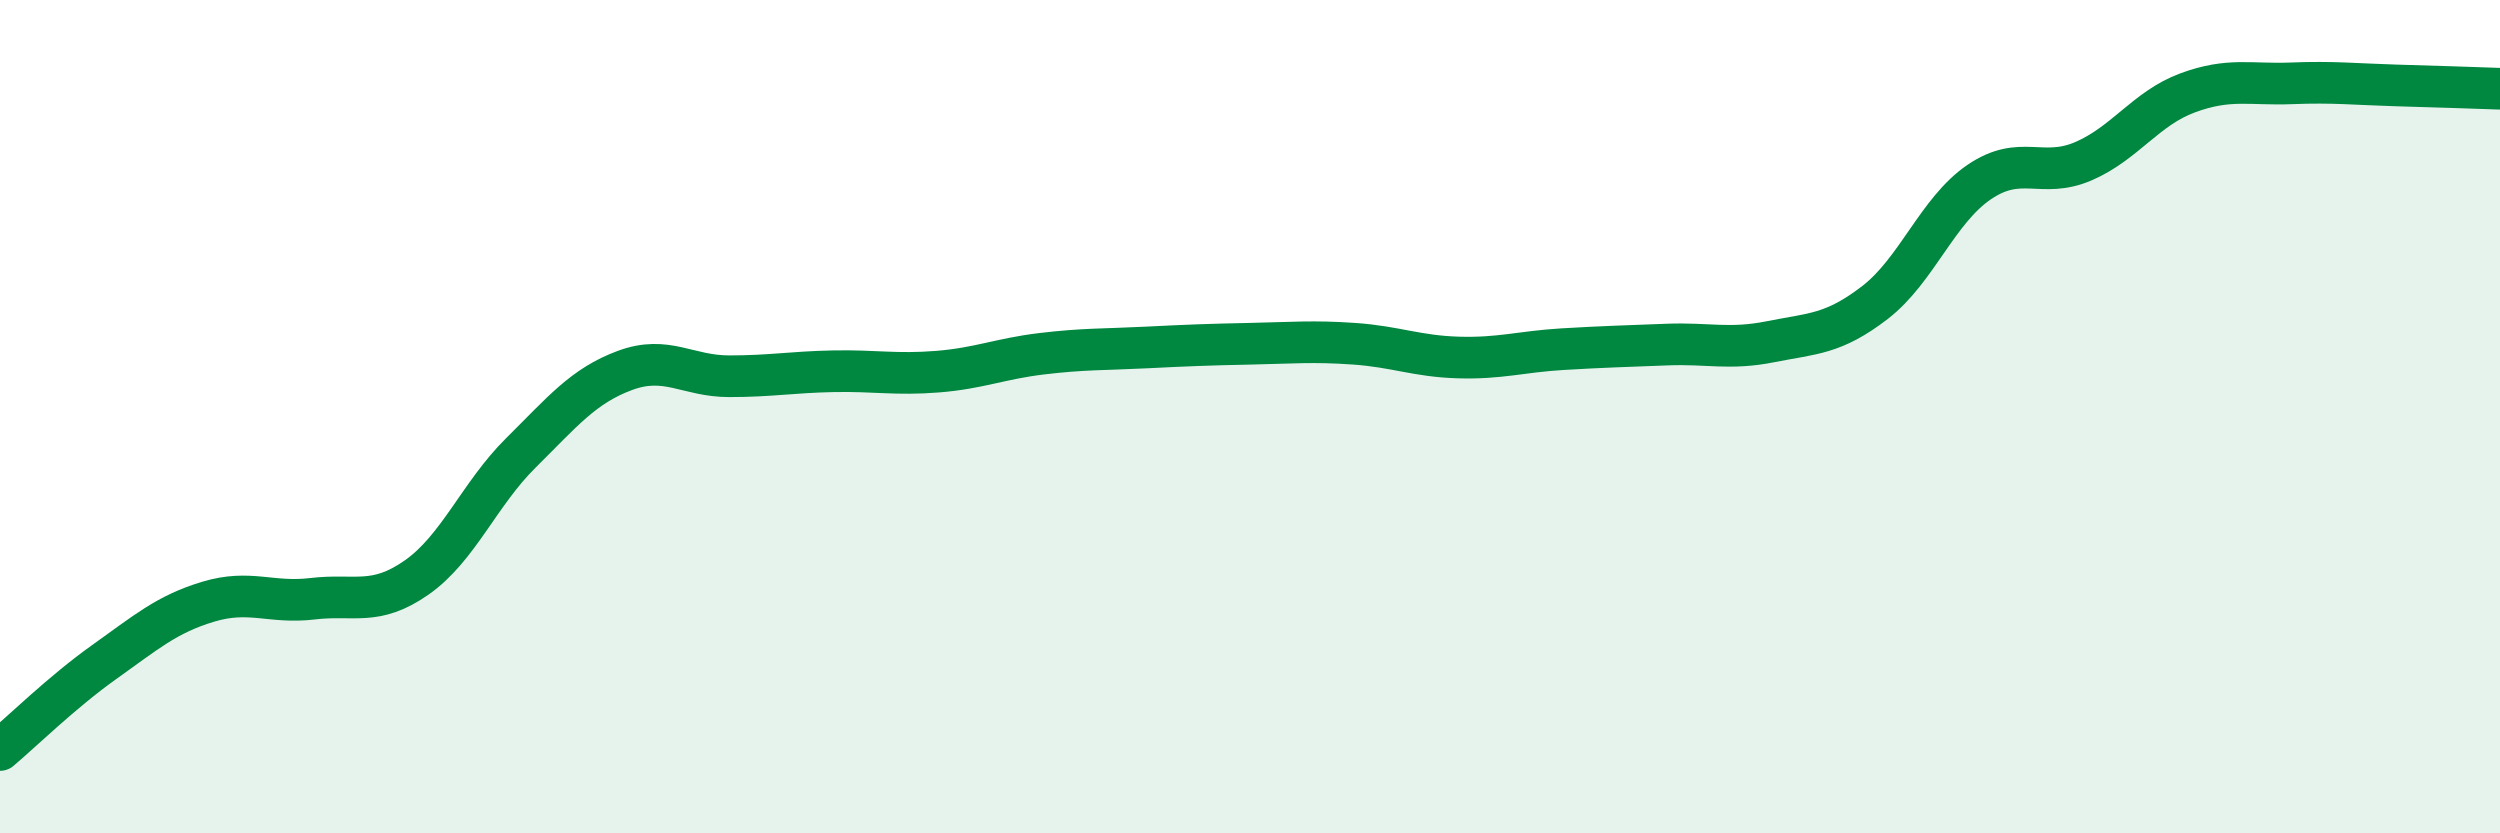
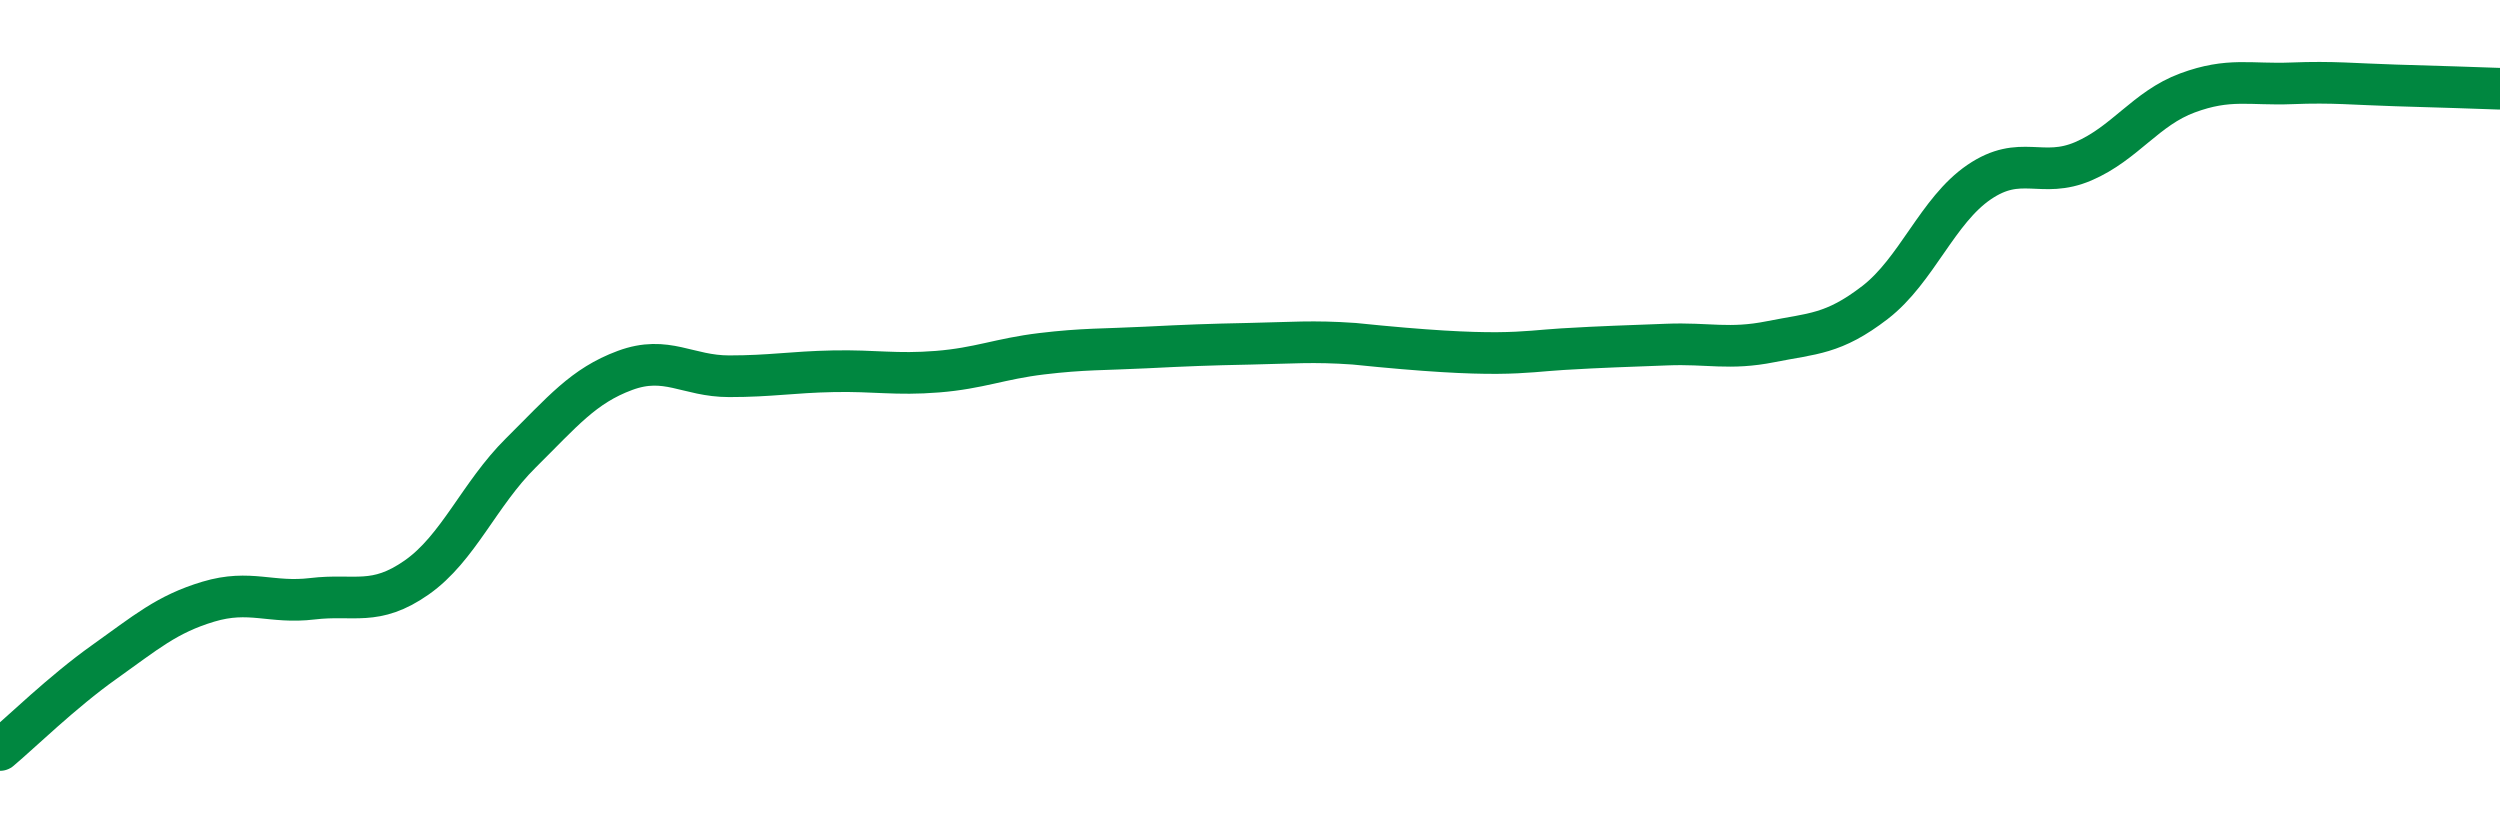
<svg xmlns="http://www.w3.org/2000/svg" width="60" height="20" viewBox="0 0 60 20">
-   <path d="M 0,18 C 0.5,17.58 1.5,16.6 2.5,15.89 C 3.5,15.18 4,14.74 5,14.44 C 6,14.14 6.5,14.49 7.5,14.37 C 8.5,14.25 9,14.56 10,13.86 C 11,13.16 11.5,11.86 12.5,10.87 C 13.5,9.88 14,9.26 15,8.89 C 16,8.52 16.5,9.03 17.5,9.03 C 18.5,9.03 19,8.93 20,8.91 C 21,8.89 21.5,9 22.5,8.92 C 23.5,8.84 24,8.61 25,8.49 C 26,8.37 26.5,8.39 27.5,8.34 C 28.5,8.29 29,8.27 30,8.25 C 31,8.23 31.5,8.18 32.5,8.25 C 33.5,8.32 34,8.55 35,8.58 C 36,8.61 36.5,8.44 37.5,8.38 C 38.5,8.32 39,8.31 40,8.27 C 41,8.23 41.5,8.4 42.5,8.2 C 43.5,8 44,8.03 45,7.26 C 46,6.49 46.5,5.05 47.5,4.37 C 48.5,3.69 49,4.3 50,3.87 C 51,3.44 51.5,2.6 52.5,2.23 C 53.5,1.86 54,2.04 55,2 C 56,1.96 56.5,2.02 57.5,2.05 C 58.5,2.08 59.5,2.11 60,2.13L60 20L0 20Z" fill="#008740" opacity="0.1" stroke-linecap="round" stroke-linejoin="round" />
-   <path d="M 0,18 C 0.5,17.58 1.5,16.6 2.5,15.89 C 3.5,15.18 4,14.74 5,14.44 C 6,14.14 6.5,14.49 7.5,14.37 C 8.5,14.25 9,14.56 10,13.86 C 11,13.16 11.5,11.86 12.5,10.87 C 13.5,9.88 14,9.26 15,8.89 C 16,8.52 16.5,9.03 17.5,9.03 C 18.5,9.03 19,8.93 20,8.91 C 21,8.89 21.5,9 22.5,8.92 C 23.5,8.84 24,8.61 25,8.49 C 26,8.37 26.5,8.39 27.5,8.34 C 28.5,8.29 29,8.27 30,8.25 C 31,8.23 31.5,8.18 32.5,8.25 C 33.5,8.32 34,8.55 35,8.58 C 36,8.61 36.5,8.44 37.5,8.38 C 38.5,8.32 39,8.31 40,8.27 C 41,8.23 41.5,8.4 42.5,8.2 C 43.5,8 44,8.03 45,7.26 C 46,6.49 46.5,5.05 47.5,4.37 C 48.5,3.69 49,4.3 50,3.87 C 51,3.44 51.5,2.6 52.5,2.23 C 53.5,1.86 54,2.04 55,2 C 56,1.96 56.5,2.02 57.5,2.05 C 58.5,2.08 59.5,2.11 60,2.13" stroke="#008740" stroke-width="1" fill="none" stroke-linecap="round" stroke-linejoin="round" />
+   <path d="M 0,18 C 0.5,17.58 1.5,16.6 2.5,15.89 C 3.5,15.18 4,14.74 5,14.44 C 6,14.14 6.5,14.49 7.5,14.37 C 8.5,14.25 9,14.56 10,13.86 C 11,13.16 11.5,11.86 12.5,10.87 C 13.5,9.88 14,9.26 15,8.89 C 16,8.52 16.5,9.03 17.5,9.03 C 18.5,9.03 19,8.93 20,8.91 C 21,8.89 21.5,9 22.5,8.92 C 23.5,8.84 24,8.61 25,8.49 C 26,8.37 26.5,8.39 27.5,8.34 C 28.5,8.29 29,8.27 30,8.25 C 31,8.23 31.5,8.18 32.5,8.25 C 36,8.61 36.5,8.44 37.5,8.38 C 38.5,8.32 39,8.31 40,8.27 C 41,8.23 41.5,8.4 42.5,8.2 C 43.5,8 44,8.03 45,7.26 C 46,6.49 46.5,5.05 47.5,4.37 C 48.5,3.69 49,4.3 50,3.87 C 51,3.44 51.5,2.6 52.5,2.23 C 53.5,1.86 54,2.04 55,2 C 56,1.96 56.5,2.02 57.5,2.05 C 58.5,2.08 59.5,2.11 60,2.13" stroke="#008740" stroke-width="1" fill="none" stroke-linecap="round" stroke-linejoin="round" />
</svg>